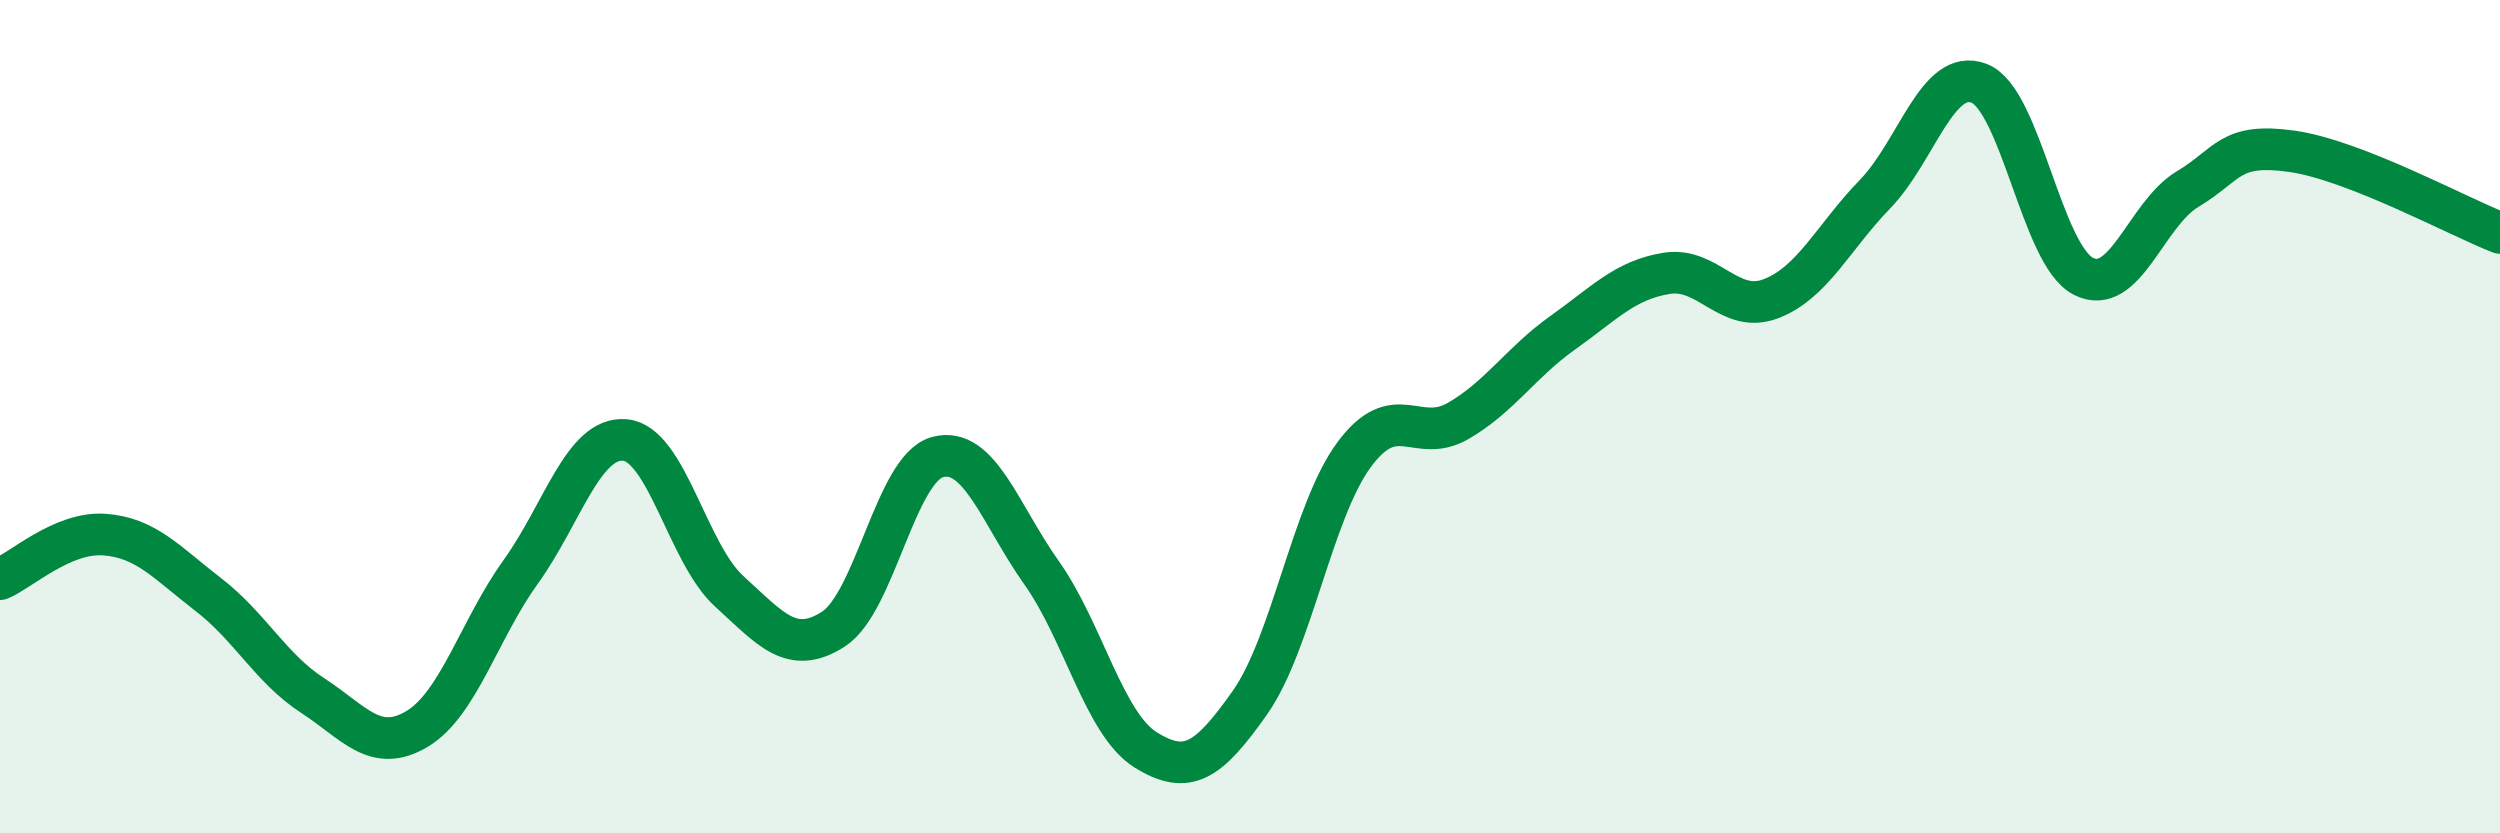
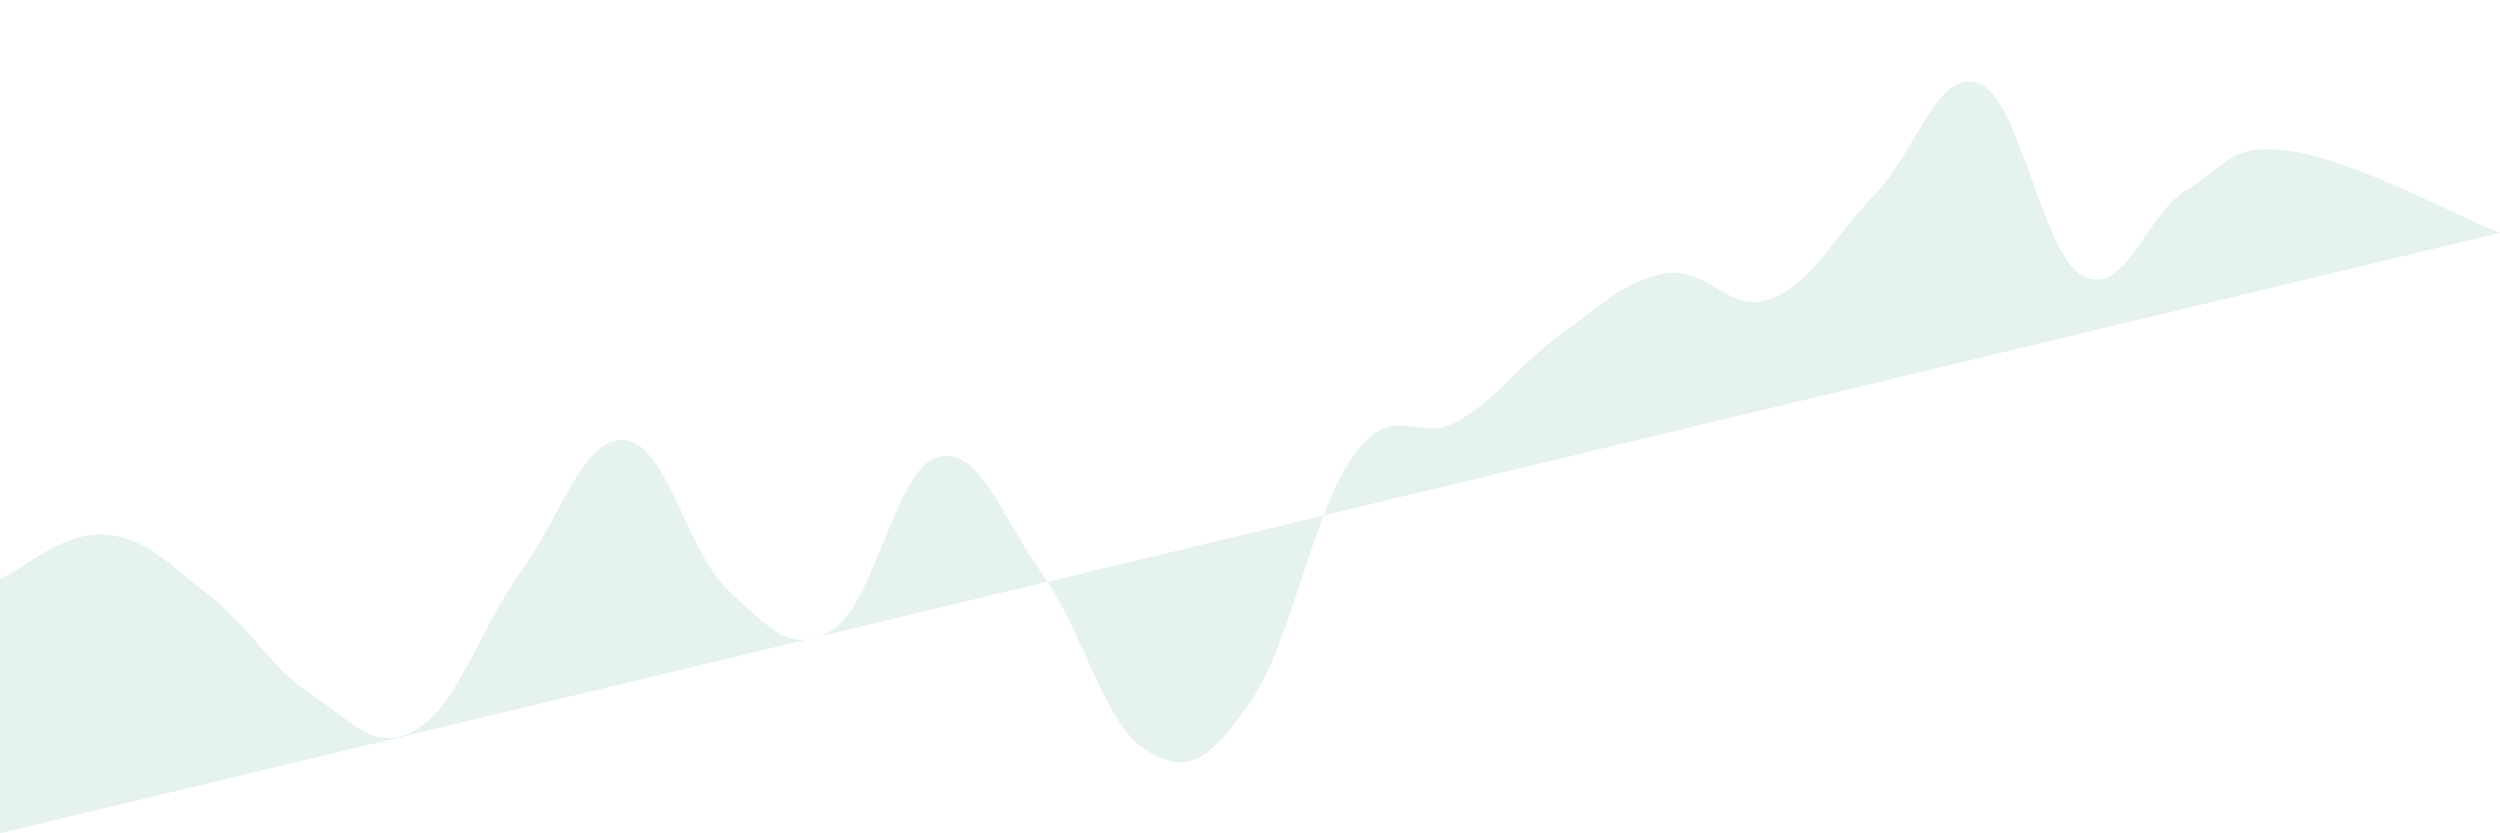
<svg xmlns="http://www.w3.org/2000/svg" width="60" height="20" viewBox="0 0 60 20">
-   <path d="M 0,13.9 C 0.5,13.69 1.5,12.76 2.5,12.83 C 3.5,12.9 4,13.5 5,14.27 C 6,15.04 6.5,16.04 7.5,16.69 C 8.5,17.34 9,18.09 10,17.5 C 11,16.91 11.5,15.11 12.5,13.72 C 13.5,12.33 14,10.47 15,10.56 C 16,10.65 16.5,13.28 17.5,14.19 C 18.5,15.1 19,15.74 20,15.1 C 21,14.46 21.5,11.24 22.5,10.97 C 23.5,10.7 24,12.34 25,13.75 C 26,15.16 26.5,17.38 27.5,18 C 28.5,18.62 29,18.28 30,16.86 C 31,15.44 31.5,12.26 32.5,10.91 C 33.5,9.56 34,10.68 35,10.1 C 36,9.52 36.5,8.7 37.5,7.99 C 38.5,7.28 39,6.72 40,6.56 C 41,6.4 41.5,7.55 42.5,7.17 C 43.5,6.79 44,5.69 45,4.66 C 46,3.63 46.5,1.61 47.5,2 C 48.5,2.39 49,6.12 50,6.63 C 51,7.14 51.5,5.14 52.5,4.54 C 53.5,3.94 53.5,3.42 55,3.63 C 56.5,3.84 59,5.2 60,5.59L60 20L0 20Z" fill="#008740" opacity="0.1" stroke-linecap="round" stroke-linejoin="round" />
-   <path d="M 0,13.9 C 0.5,13.69 1.5,12.76 2.5,12.83 C 3.5,12.9 4,13.5 5,14.27 C 6,15.04 6.5,16.04 7.5,16.69 C 8.5,17.34 9,18.09 10,17.5 C 11,16.91 11.5,15.11 12.5,13.72 C 13.5,12.33 14,10.47 15,10.56 C 16,10.65 16.5,13.28 17.5,14.19 C 18.5,15.1 19,15.74 20,15.1 C 21,14.46 21.5,11.24 22.5,10.97 C 23.5,10.7 24,12.34 25,13.75 C 26,15.16 26.5,17.38 27.5,18 C 28.5,18.62 29,18.28 30,16.86 C 31,15.44 31.5,12.26 32.5,10.91 C 33.5,9.56 34,10.68 35,10.1 C 36,9.52 36.5,8.7 37.5,7.99 C 38.5,7.28 39,6.72 40,6.56 C 41,6.4 41.5,7.55 42.5,7.17 C 43.5,6.79 44,5.69 45,4.66 C 46,3.63 46.5,1.61 47.5,2 C 48.5,2.39 49,6.12 50,6.63 C 51,7.14 51.5,5.14 52.5,4.54 C 53.5,3.94 53.5,3.42 55,3.63 C 56.5,3.84 59,5.2 60,5.59" stroke="#008740" stroke-width="1" fill="none" stroke-linecap="round" stroke-linejoin="round" />
+   <path d="M 0,13.9 C 0.5,13.69 1.5,12.76 2.5,12.83 C 3.5,12.9 4,13.5 5,14.27 C 6,15.04 6.5,16.04 7.5,16.69 C 8.5,17.34 9,18.09 10,17.5 C 11,16.91 11.5,15.11 12.5,13.72 C 13.5,12.33 14,10.47 15,10.56 C 16,10.65 16.5,13.28 17.5,14.19 C 18.5,15.1 19,15.74 20,15.1 C 21,14.46 21.5,11.24 22.5,10.97 C 23.5,10.7 24,12.34 25,13.75 C 26,15.16 26.5,17.38 27.5,18 C 28.5,18.62 29,18.28 30,16.86 C 31,15.44 31.5,12.26 32.5,10.91 C 33.5,9.56 34,10.68 35,10.1 C 36,9.52 36.5,8.7 37.5,7.99 C 38.5,7.28 39,6.72 40,6.56 C 41,6.4 41.5,7.55 42.5,7.17 C 43.5,6.79 44,5.69 45,4.66 C 46,3.63 46.5,1.61 47.5,2 C 48.5,2.39 49,6.12 50,6.63 C 51,7.14 51.5,5.14 52.5,4.54 C 53.5,3.94 53.5,3.42 55,3.63 C 56.5,3.84 59,5.2 60,5.59L0 20Z" fill="#008740" opacity="0.1" stroke-linecap="round" stroke-linejoin="round" />
</svg>